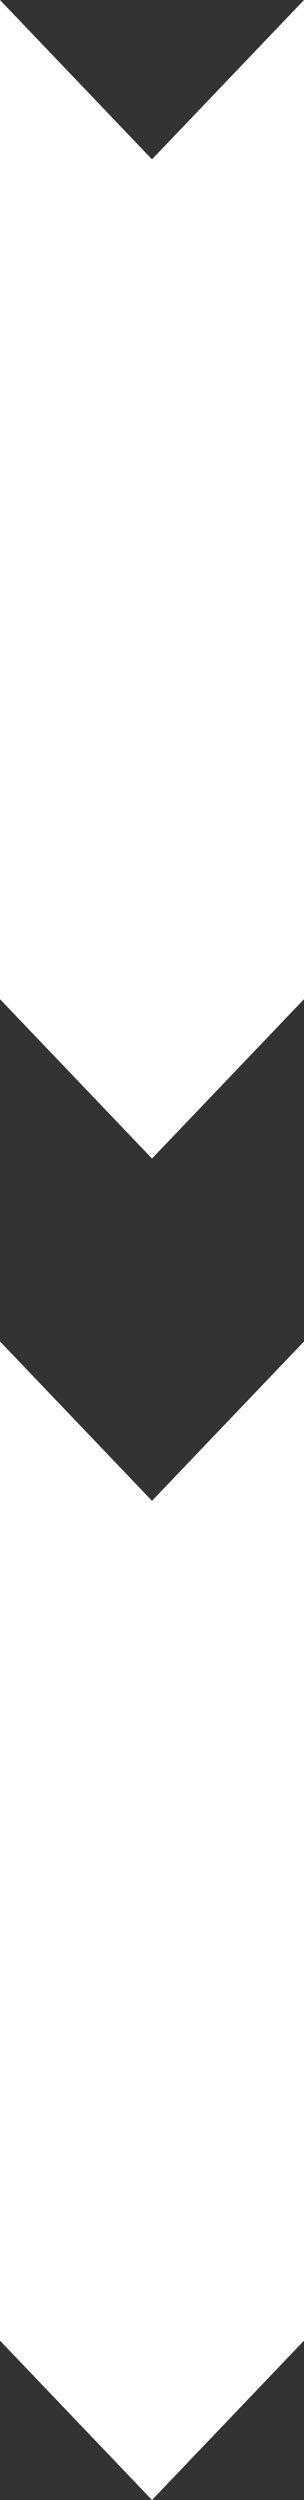
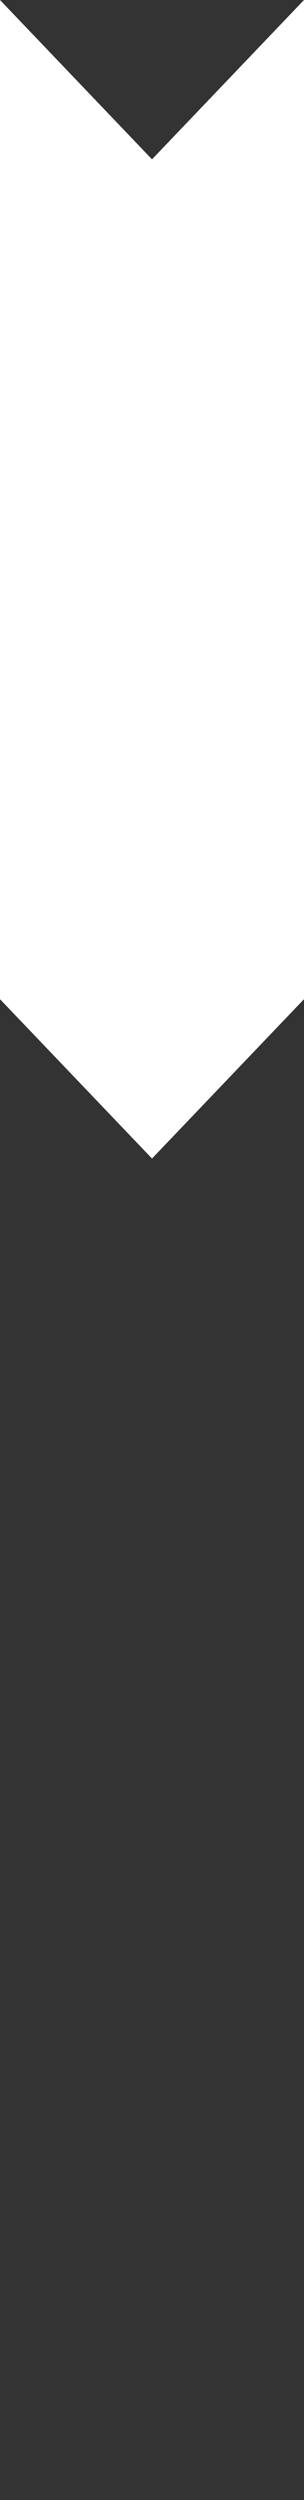
<svg xmlns="http://www.w3.org/2000/svg" width="50" height="410" viewBox="0 0 50 410" fill="none">
  <rect x="0" y="0" width="50" height="410" fill="#333333" stroke="none" />
  <path fill-rule="evenodd" clip-rule="evenodd" d="M50 163.867L25 190L-7.16284e-06 163.867L0 0L25 26.133L50 0L50 163.867Z" fill="white" />
-   <path fill-rule="evenodd" clip-rule="evenodd" d="M50 383.867L25 410L-7.16285e-06 383.867L0 220L25 246.134L50 220.001L50 383.867Z" fill="white" />
</svg>